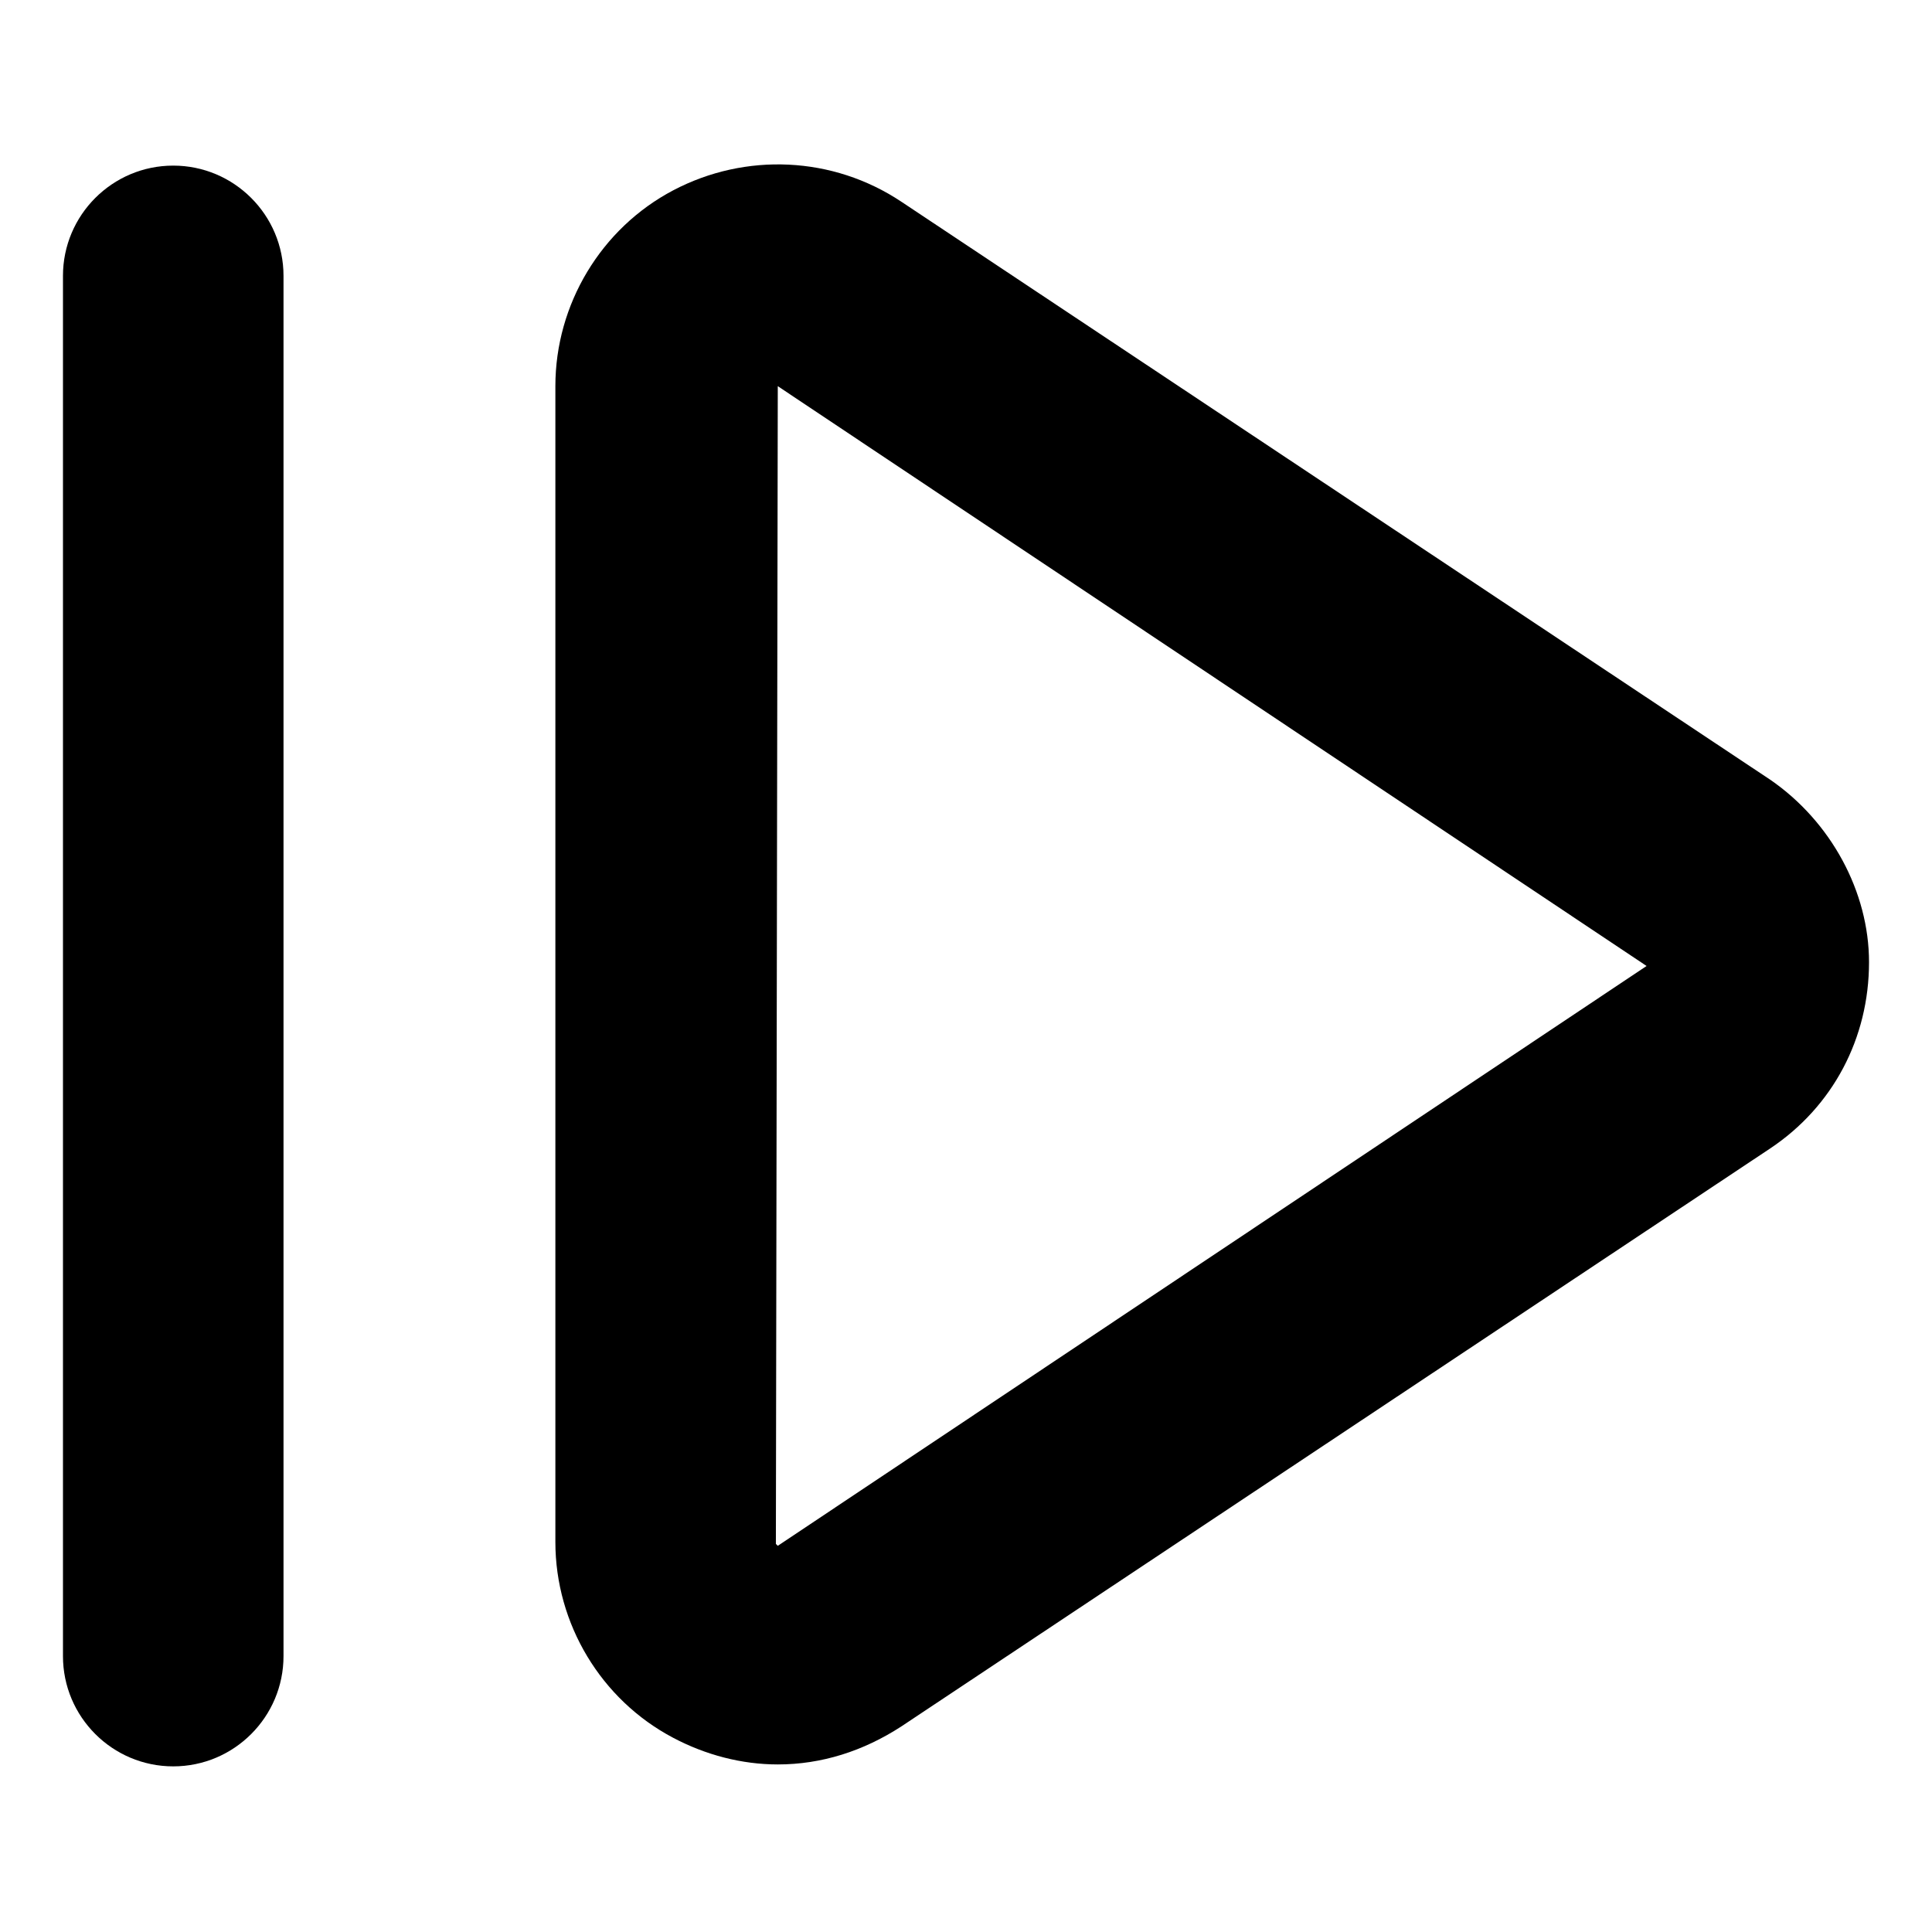
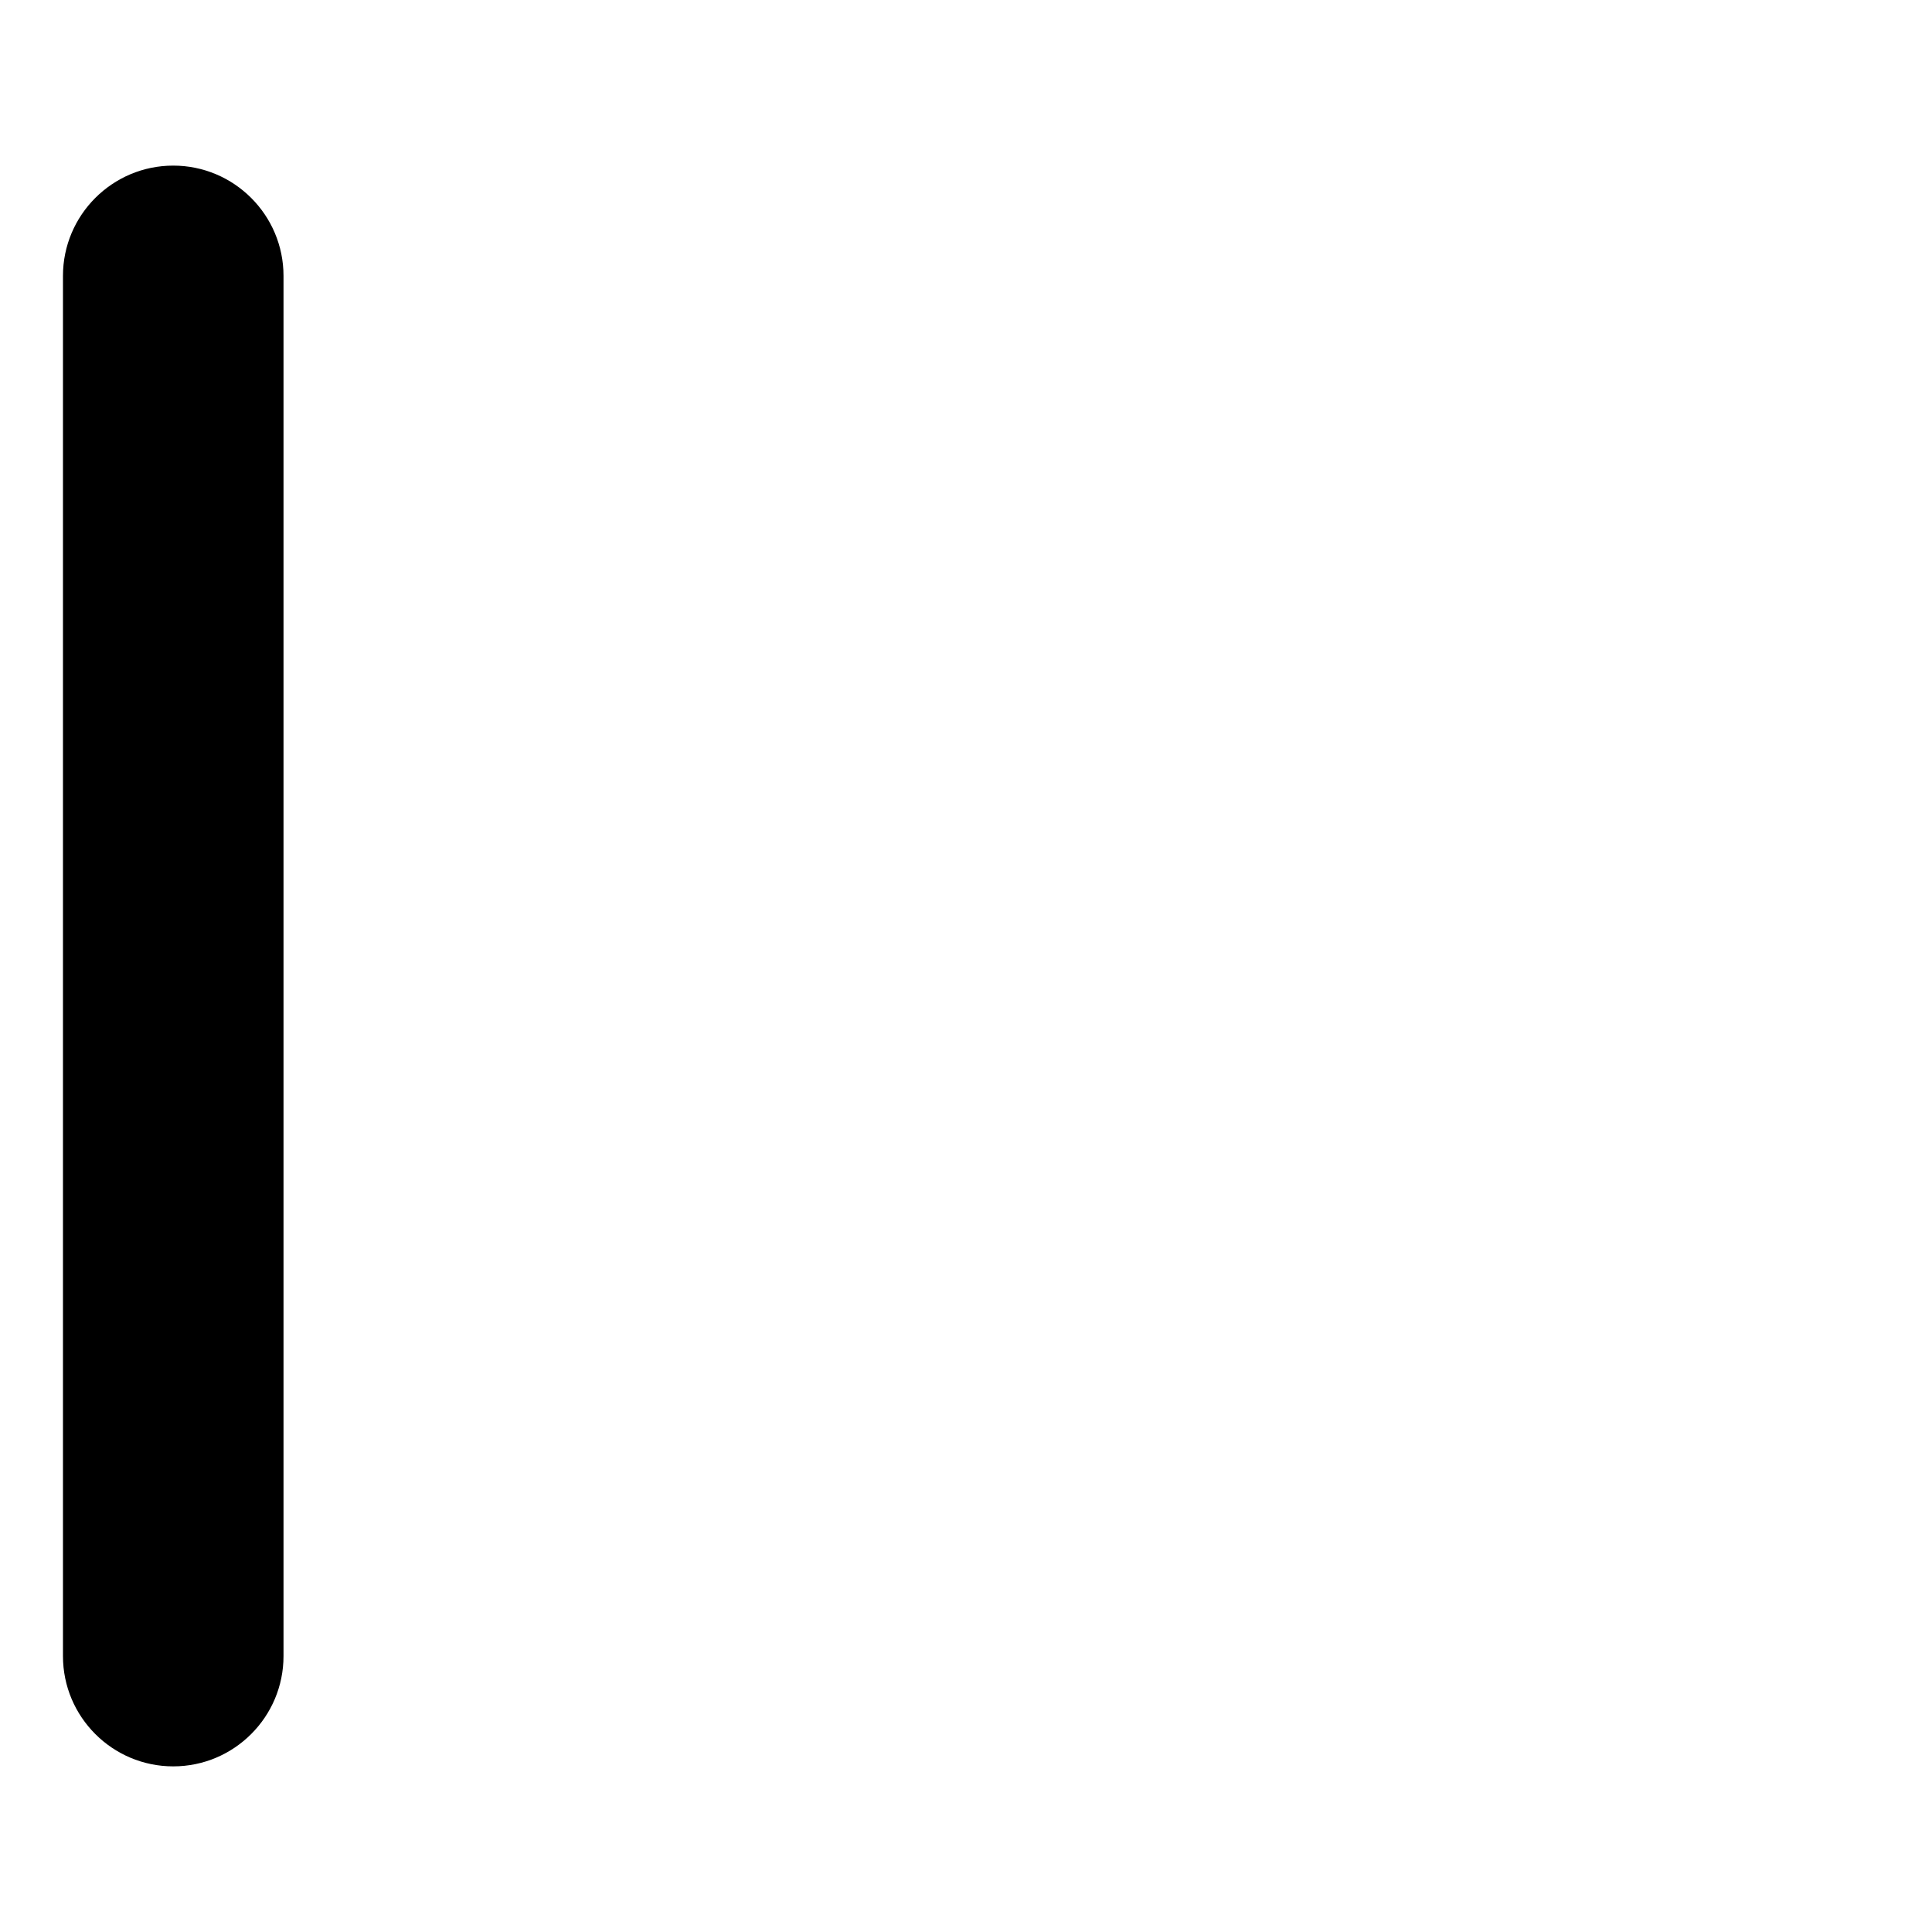
<svg xmlns="http://www.w3.org/2000/svg" fill="#000000" width="800px" height="800px" version="1.1" viewBox="144 144 512 512">
  <g>
-     <path d="m613.11 350.62-230.24-153.16c-18.137-12.09-41.312-13.098-60.457-3.023-19.145 10.078-31.234 30.23-31.234 51.891v306.32c0 21.664 12.09 41.816 31.234 51.891 8.566 4.535 18.137 7.055 27.711 7.055 11.586 0 22.672-3.527 32.746-10.078l230.24-153.16c16.625-11.082 26.199-29.223 26.199-49.375 0-18.637-10.078-37.277-26.199-48.363zm-262.99 203.04-0.504-0.504 0.504-306.82 230.24 153.66z" />
    <path d="m189.91 187.89c-16.121 0-29.223 13.098-29.223 29.223v365.77c0 16.121 13.098 29.223 29.223 29.223 16.121 0 29.223-13.098 29.223-29.223v-365.77c0-16.125-13.102-29.223-29.223-29.223z" />
  </g>
</svg>